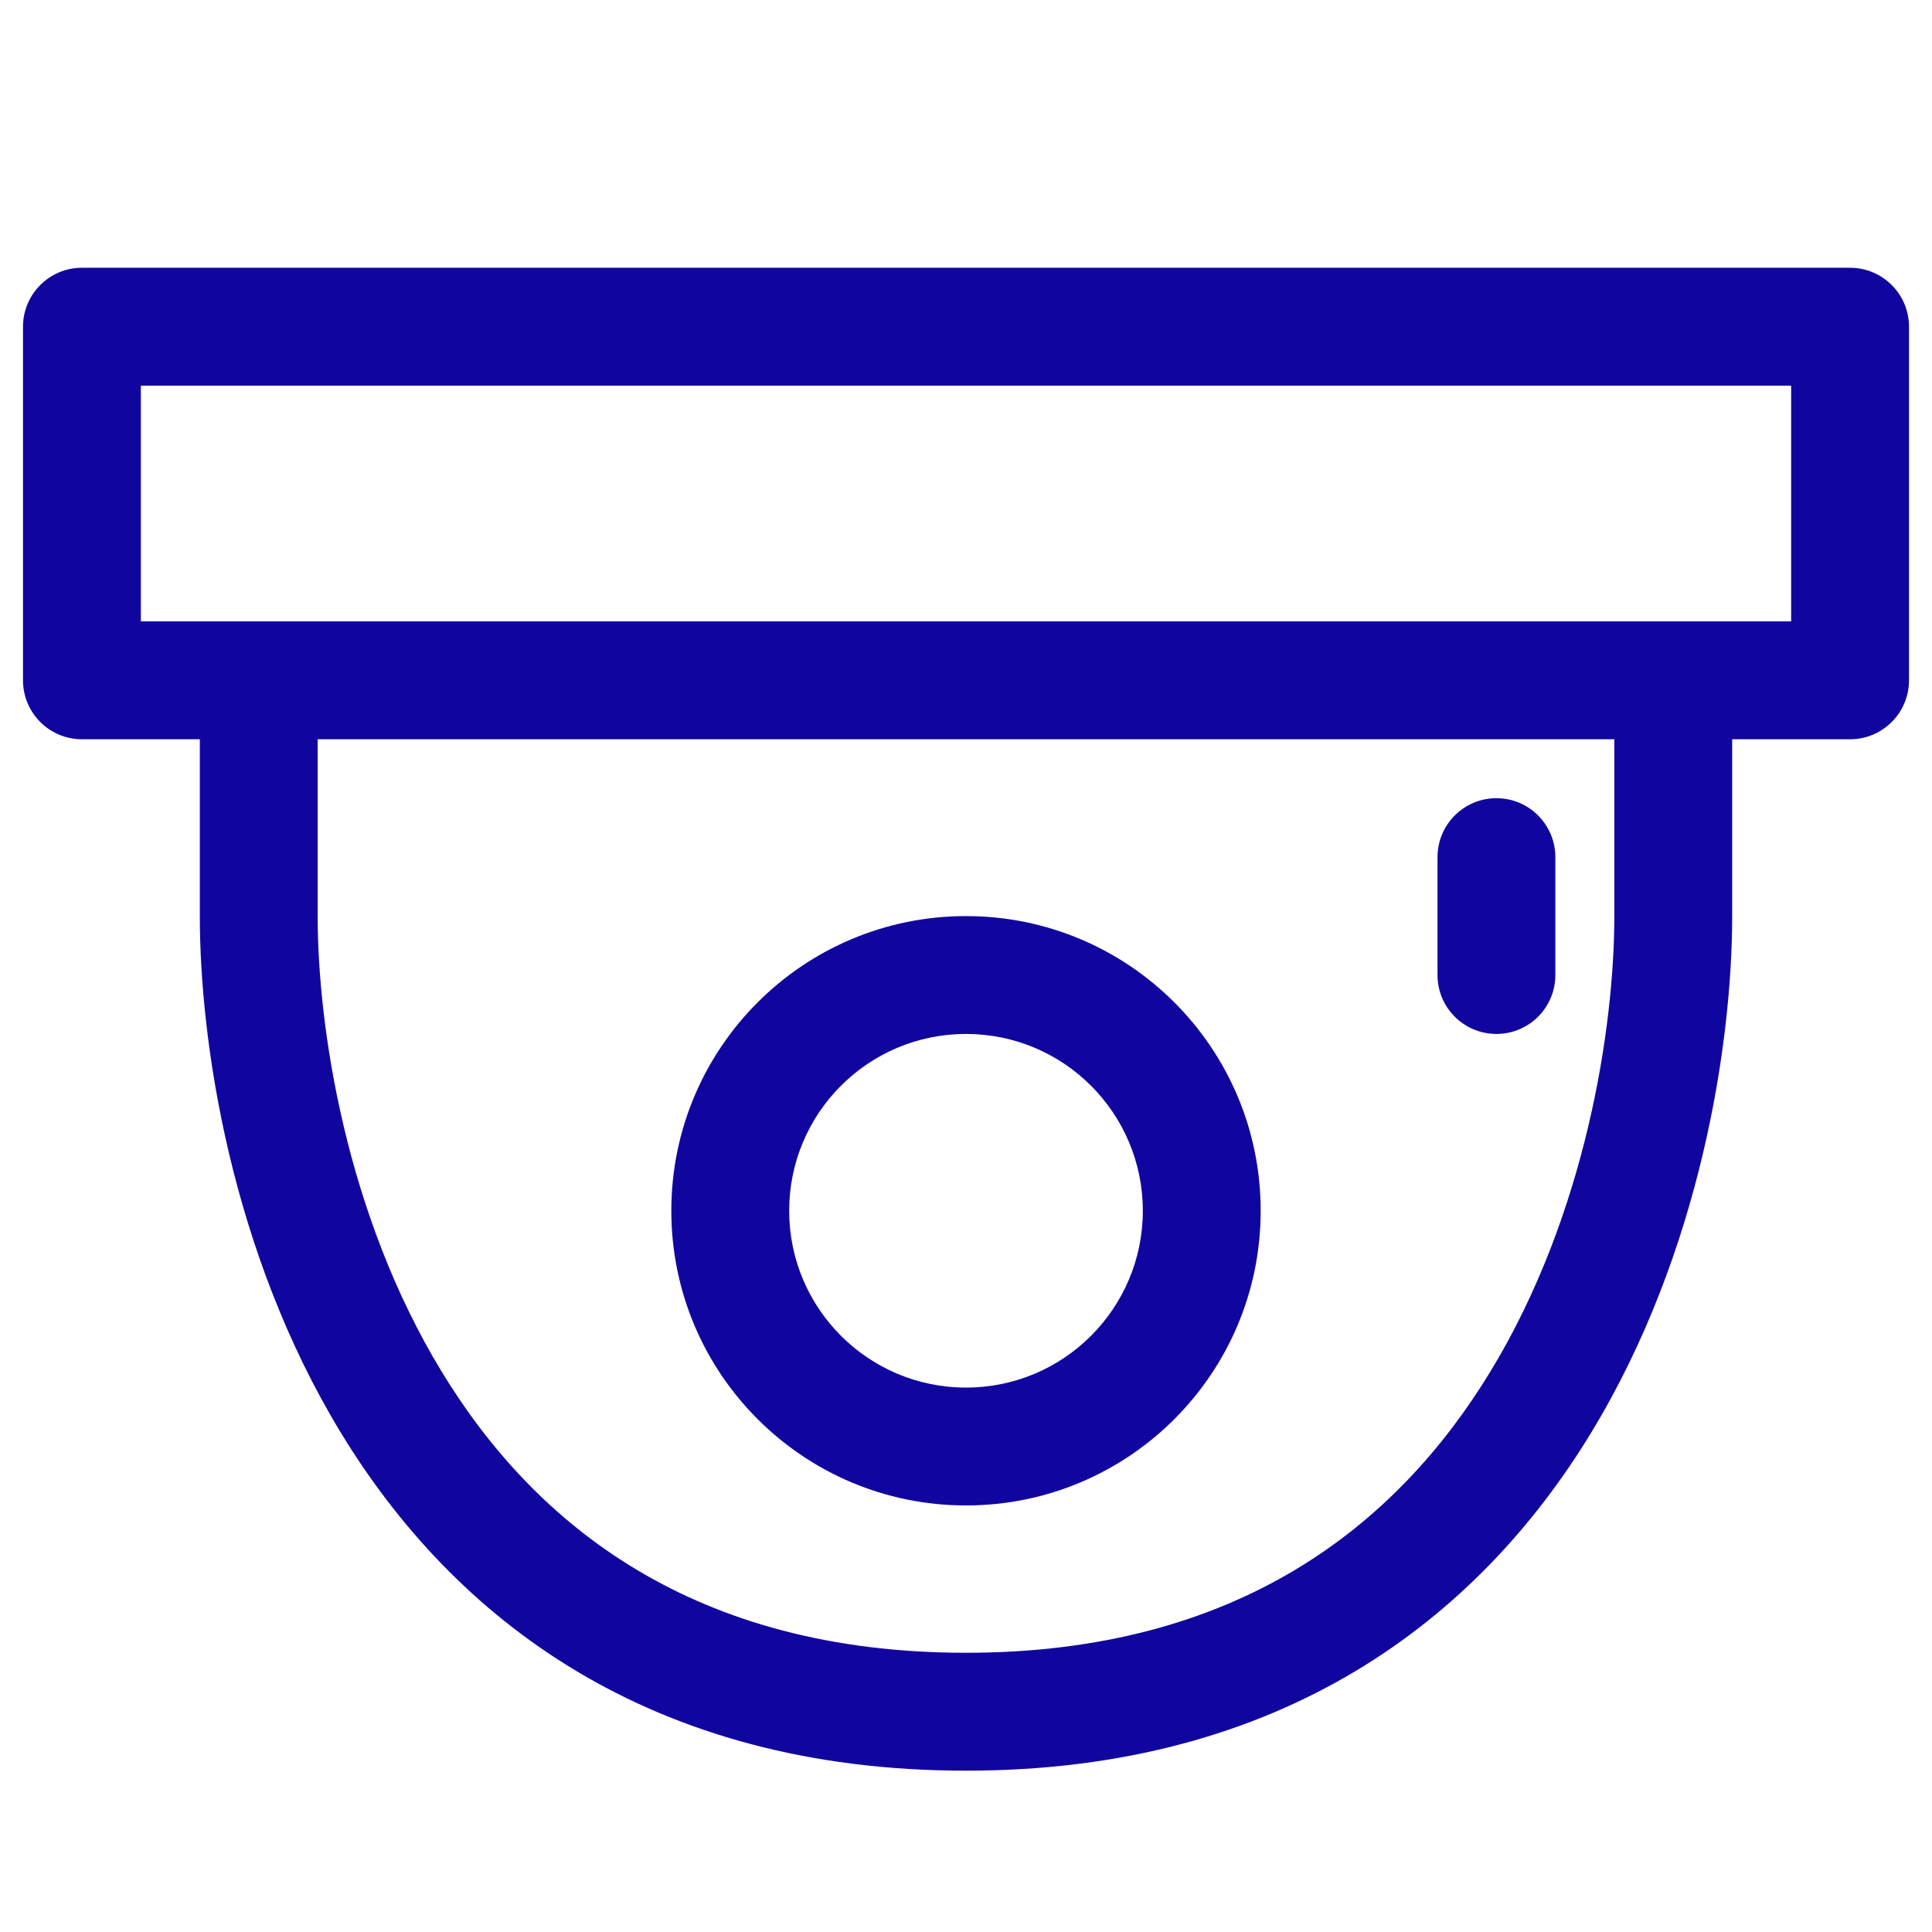
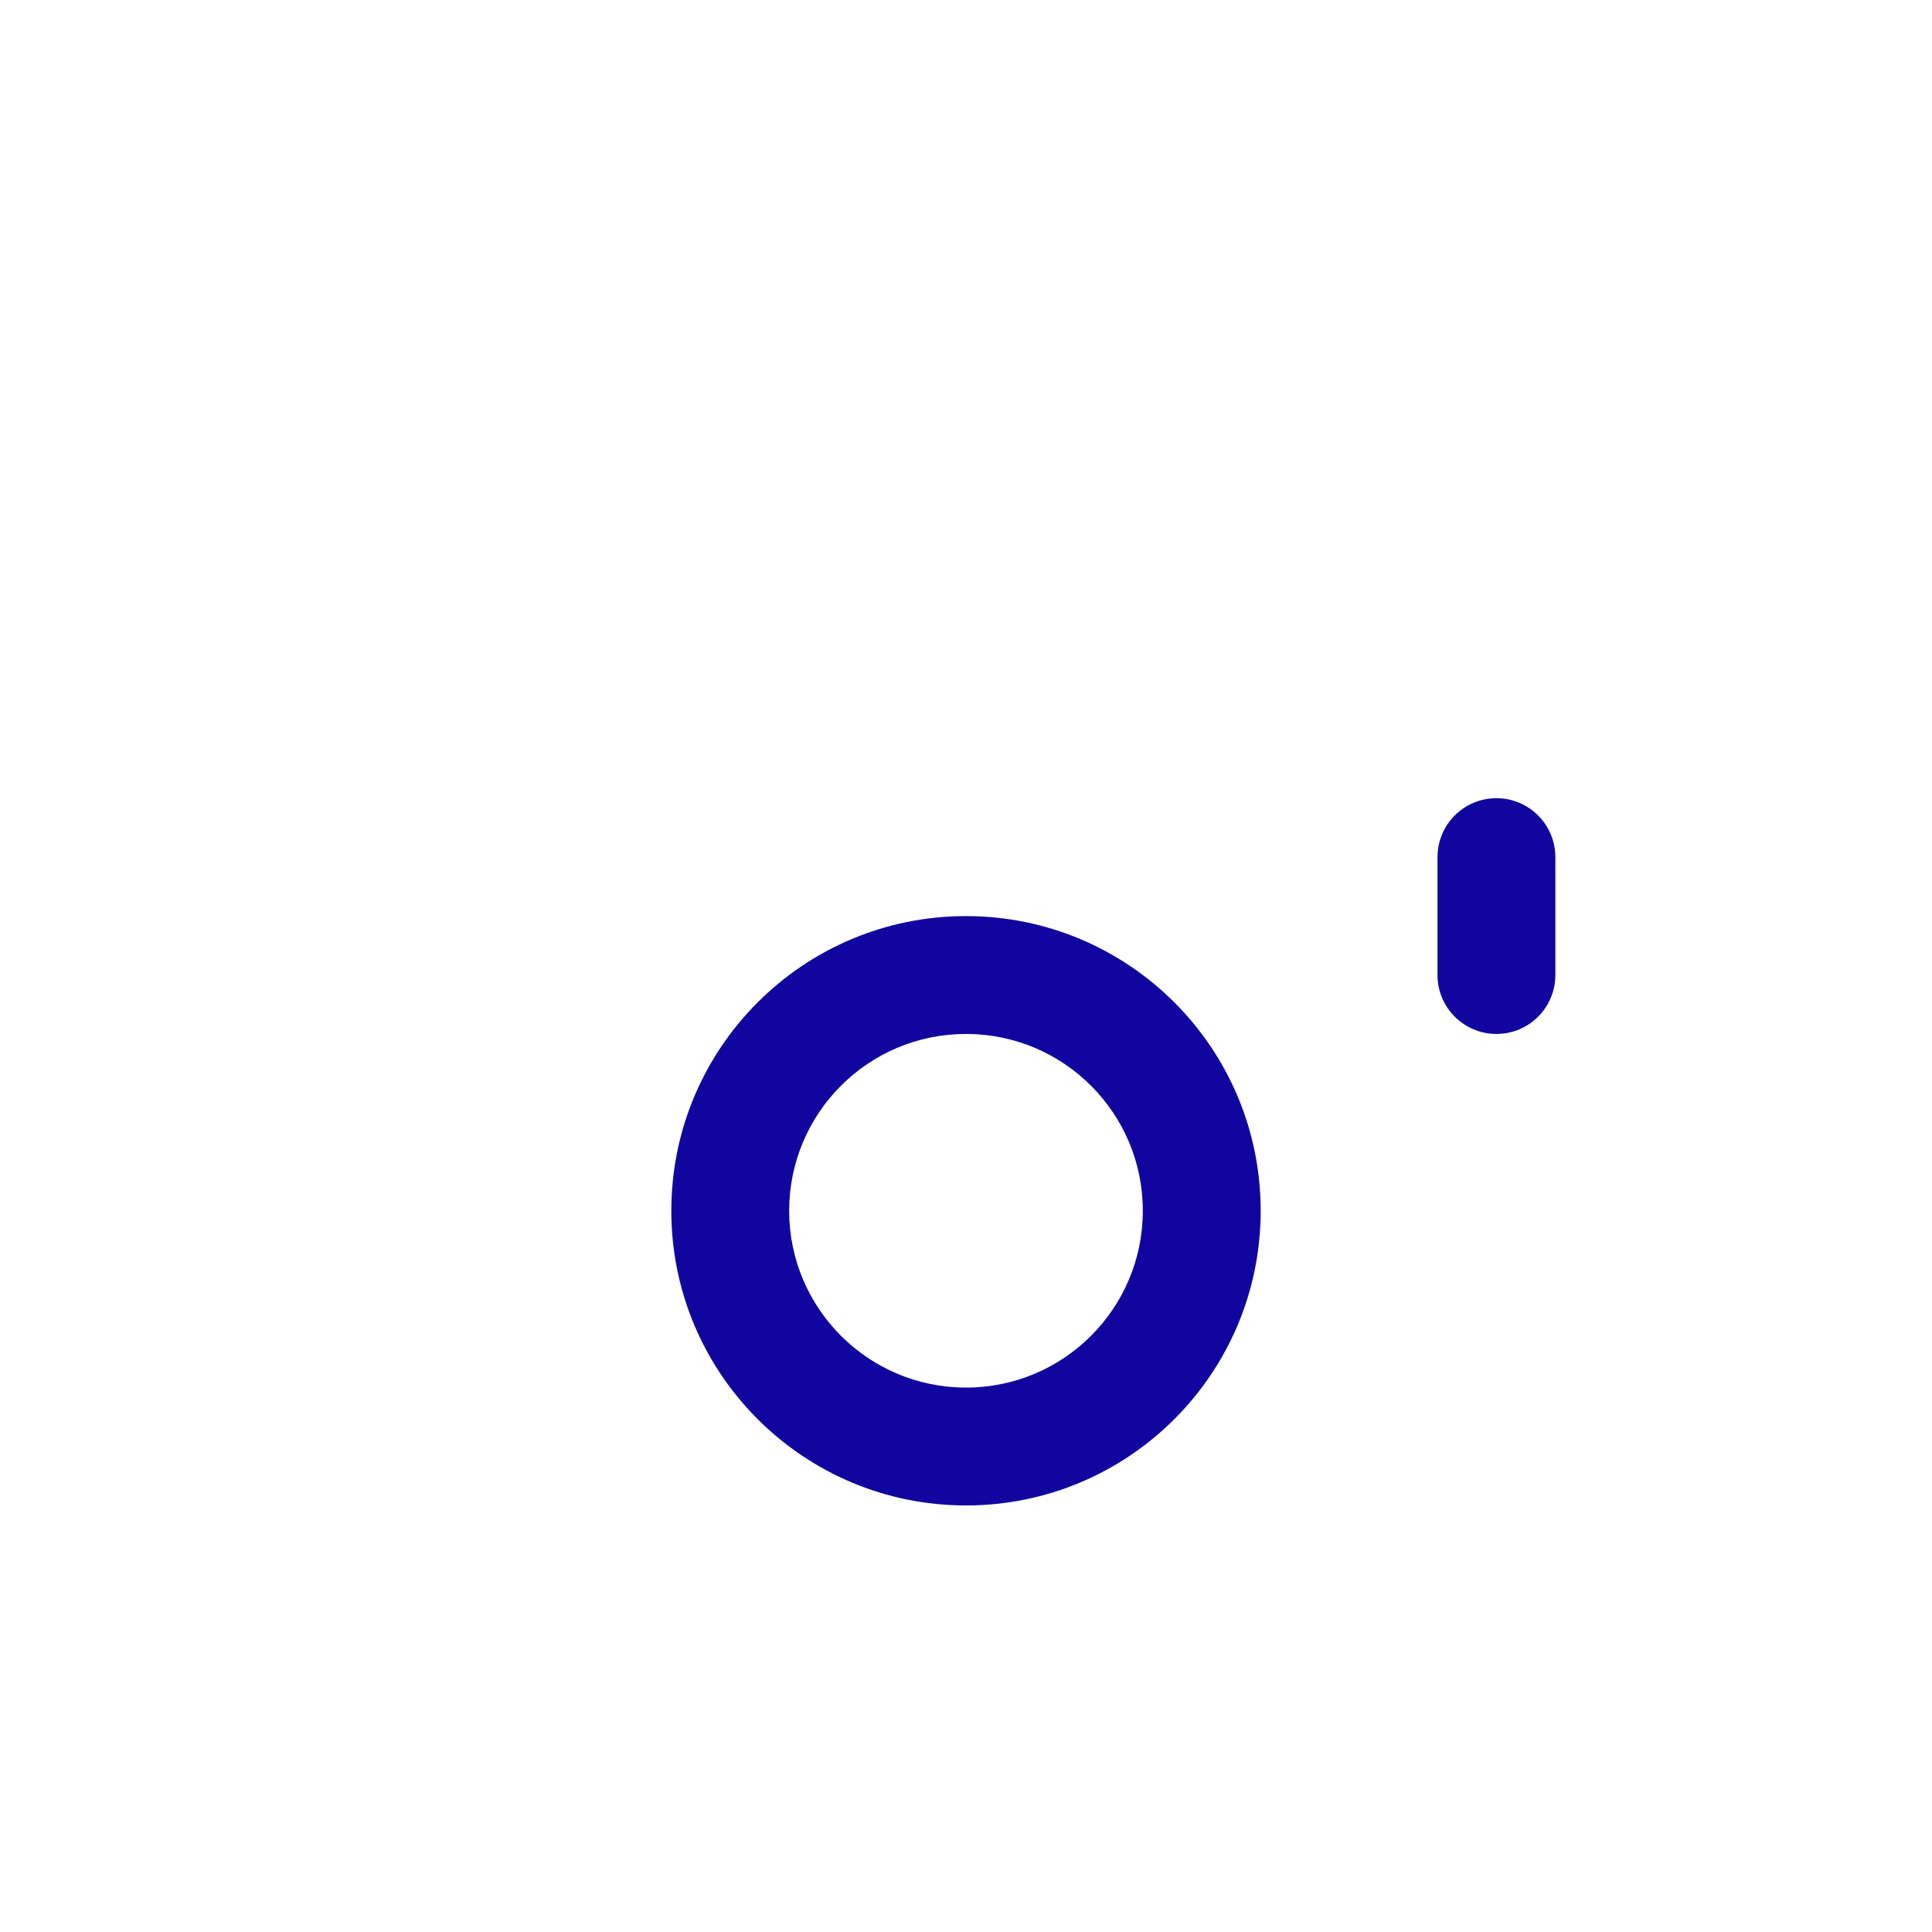
<svg xmlns="http://www.w3.org/2000/svg" width="42" height="42" viewBox="0 0 42 42" fill="none">
-   <path fill-rule="evenodd" clip-rule="evenodd" d="M1.781 5.821C1.074 5.821 0.5 6.395 0.5 7.102V14.79C0.5 15.497 1.074 16.071 1.781 16.071H4.344V19.915C4.344 22.634 5.014 27.209 7.413 31.151C9.86 35.171 14.095 38.493 21 38.493C27.905 38.493 32.14 35.171 34.587 31.151C36.986 27.209 37.656 22.634 37.656 19.915V16.071H40.219C40.926 16.071 41.5 15.497 41.5 14.79V7.102C41.5 6.395 40.926 5.821 40.219 5.821H1.781ZM35.094 16.071H6.906V19.915C6.906 22.321 7.517 26.394 9.602 29.819C11.64 33.167 15.092 35.93 21 35.93C26.907 35.93 30.36 33.167 32.398 29.819C34.483 26.394 35.094 22.321 35.094 19.915V16.071ZM3.062 13.508V8.384H38.938V13.508H3.062Z" fill="#10069F" />
  <path fill-rule="evenodd" clip-rule="evenodd" d="M33.812 18.634C33.812 17.926 33.239 17.352 32.531 17.352C31.824 17.352 31.25 17.926 31.25 18.634V21.196C31.25 21.904 31.824 22.477 32.531 22.477C33.239 22.477 33.812 21.904 33.812 21.196V18.634ZM24.844 26.321C24.844 28.444 23.123 30.165 21 30.165C18.877 30.165 17.156 28.444 17.156 26.321C17.156 24.198 18.877 22.477 21 22.477C23.123 22.477 24.844 24.198 24.844 26.321ZM27.406 26.321C27.406 29.859 24.538 32.727 21 32.727C17.462 32.727 14.594 29.859 14.594 26.321C14.594 22.783 17.462 19.915 21 19.915C24.538 19.915 27.406 22.783 27.406 26.321Z" fill="#10069F" />
</svg>